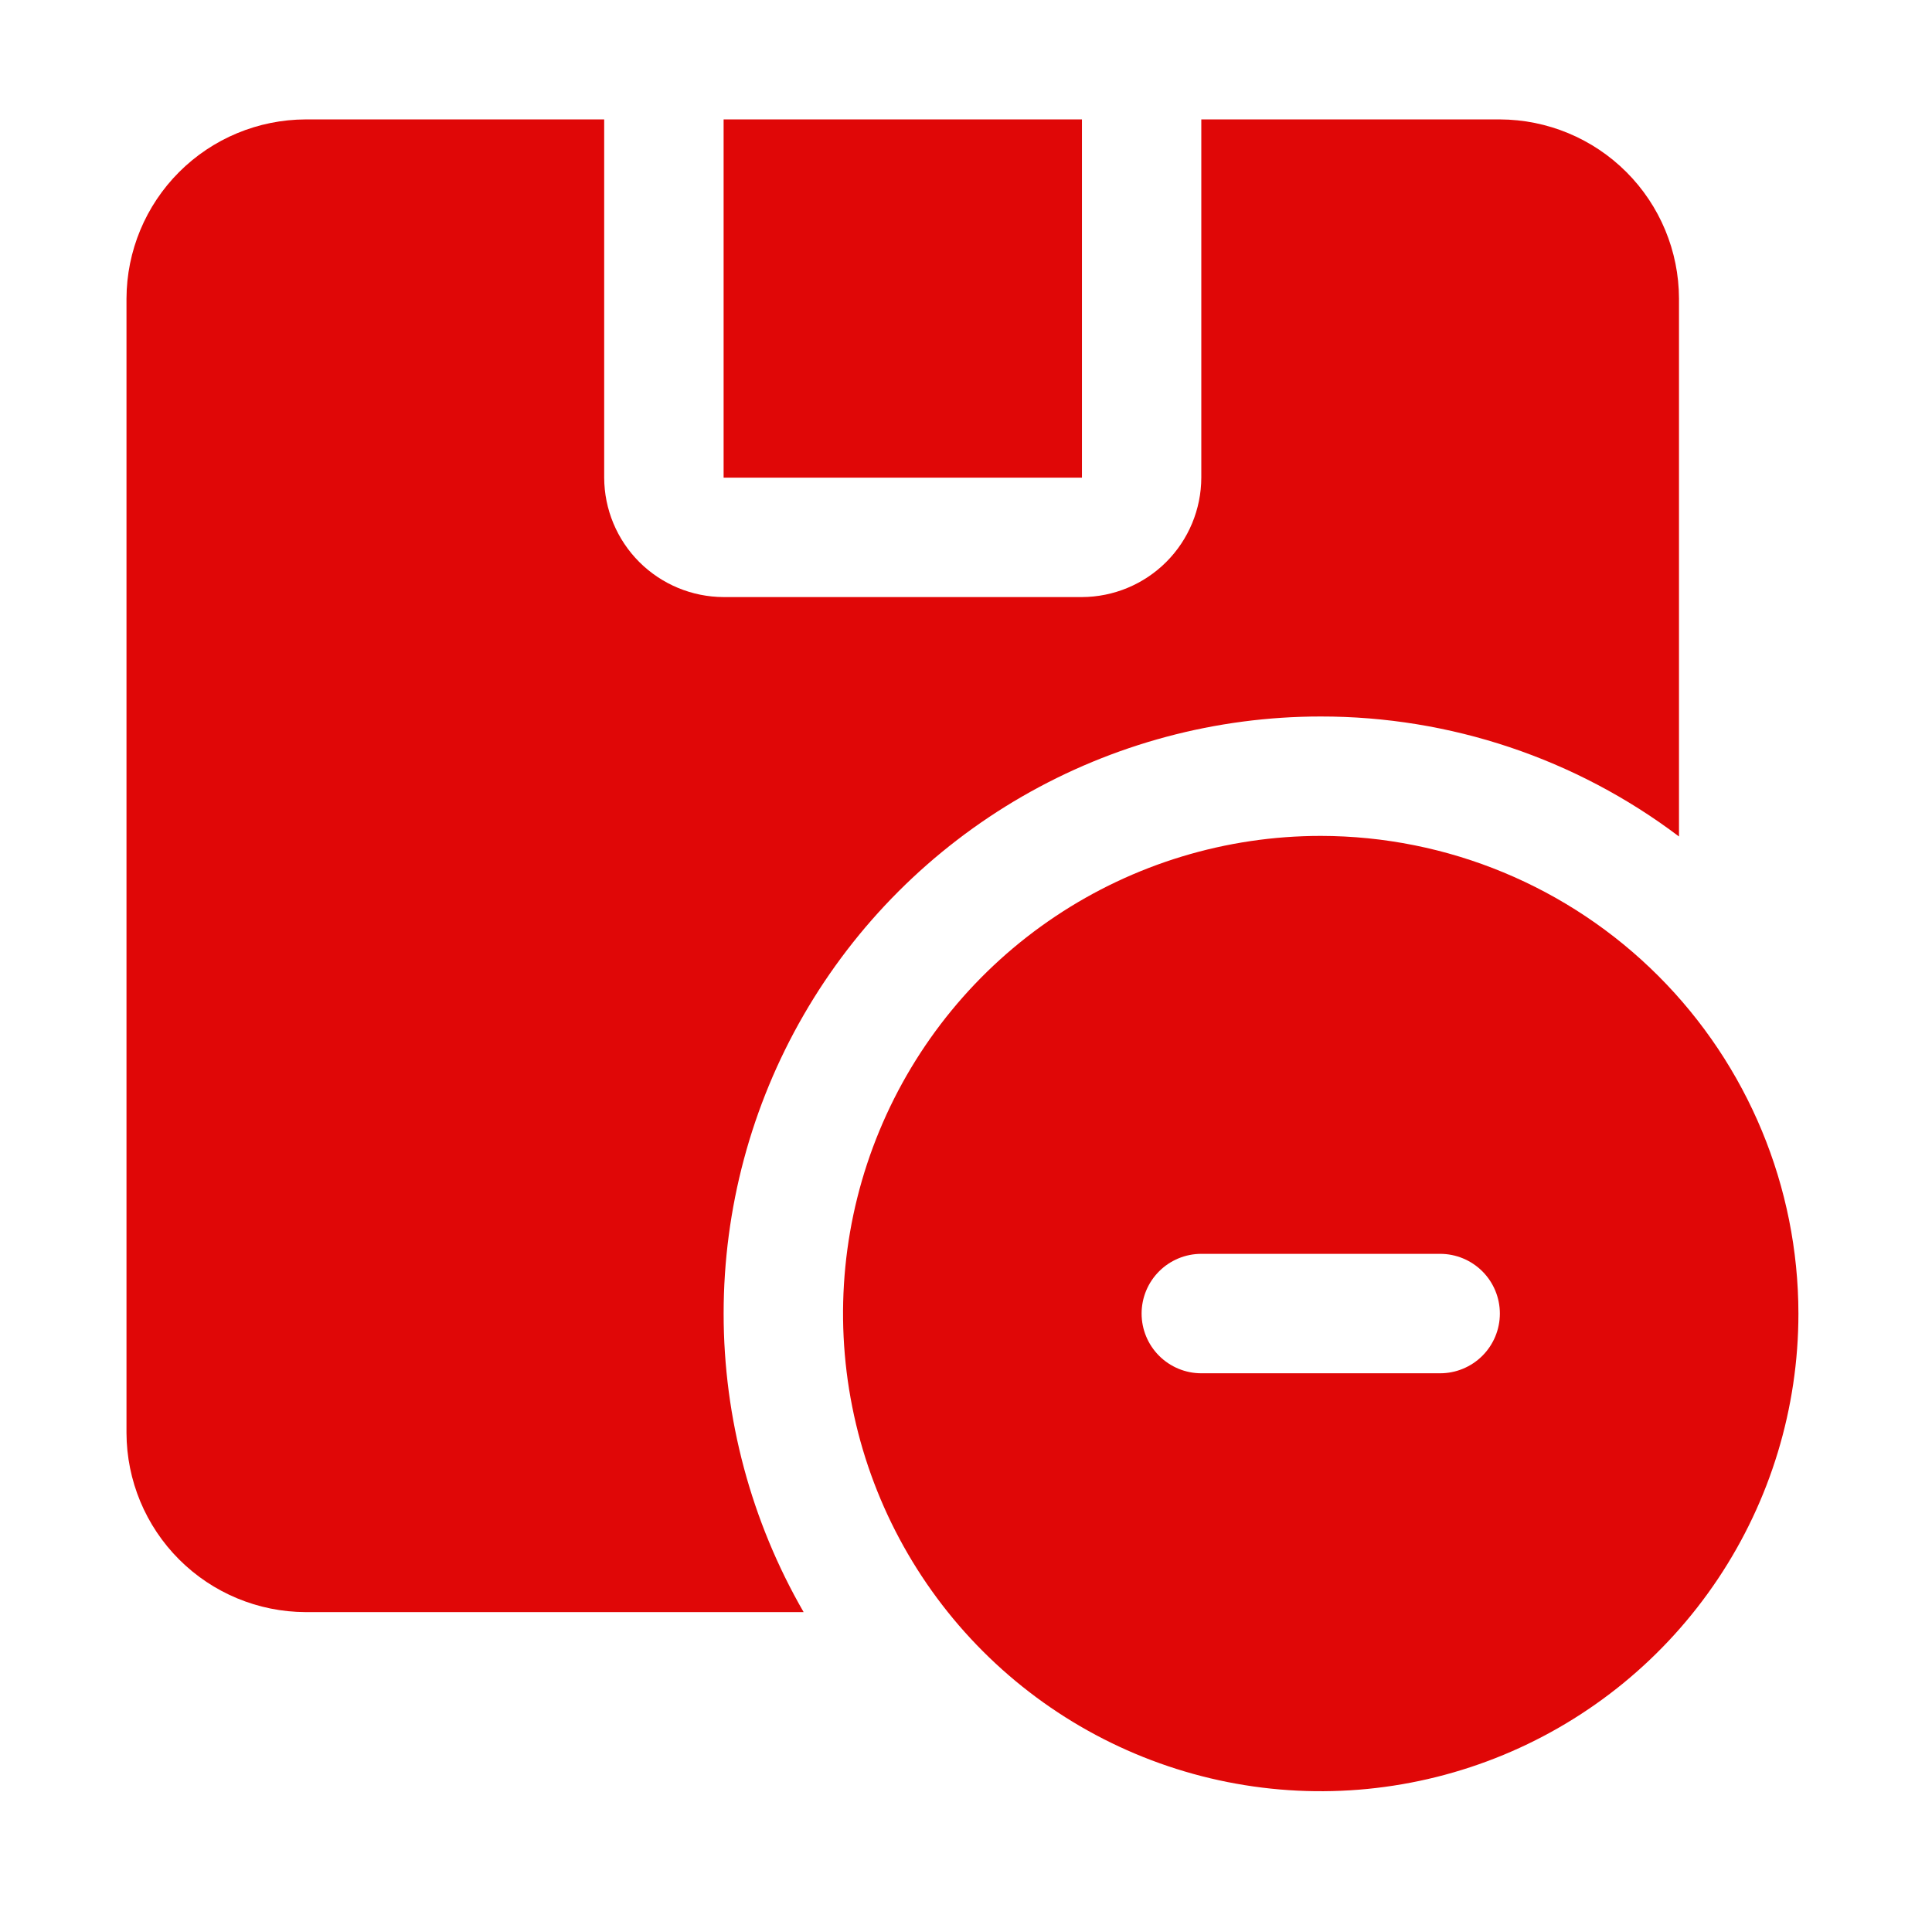
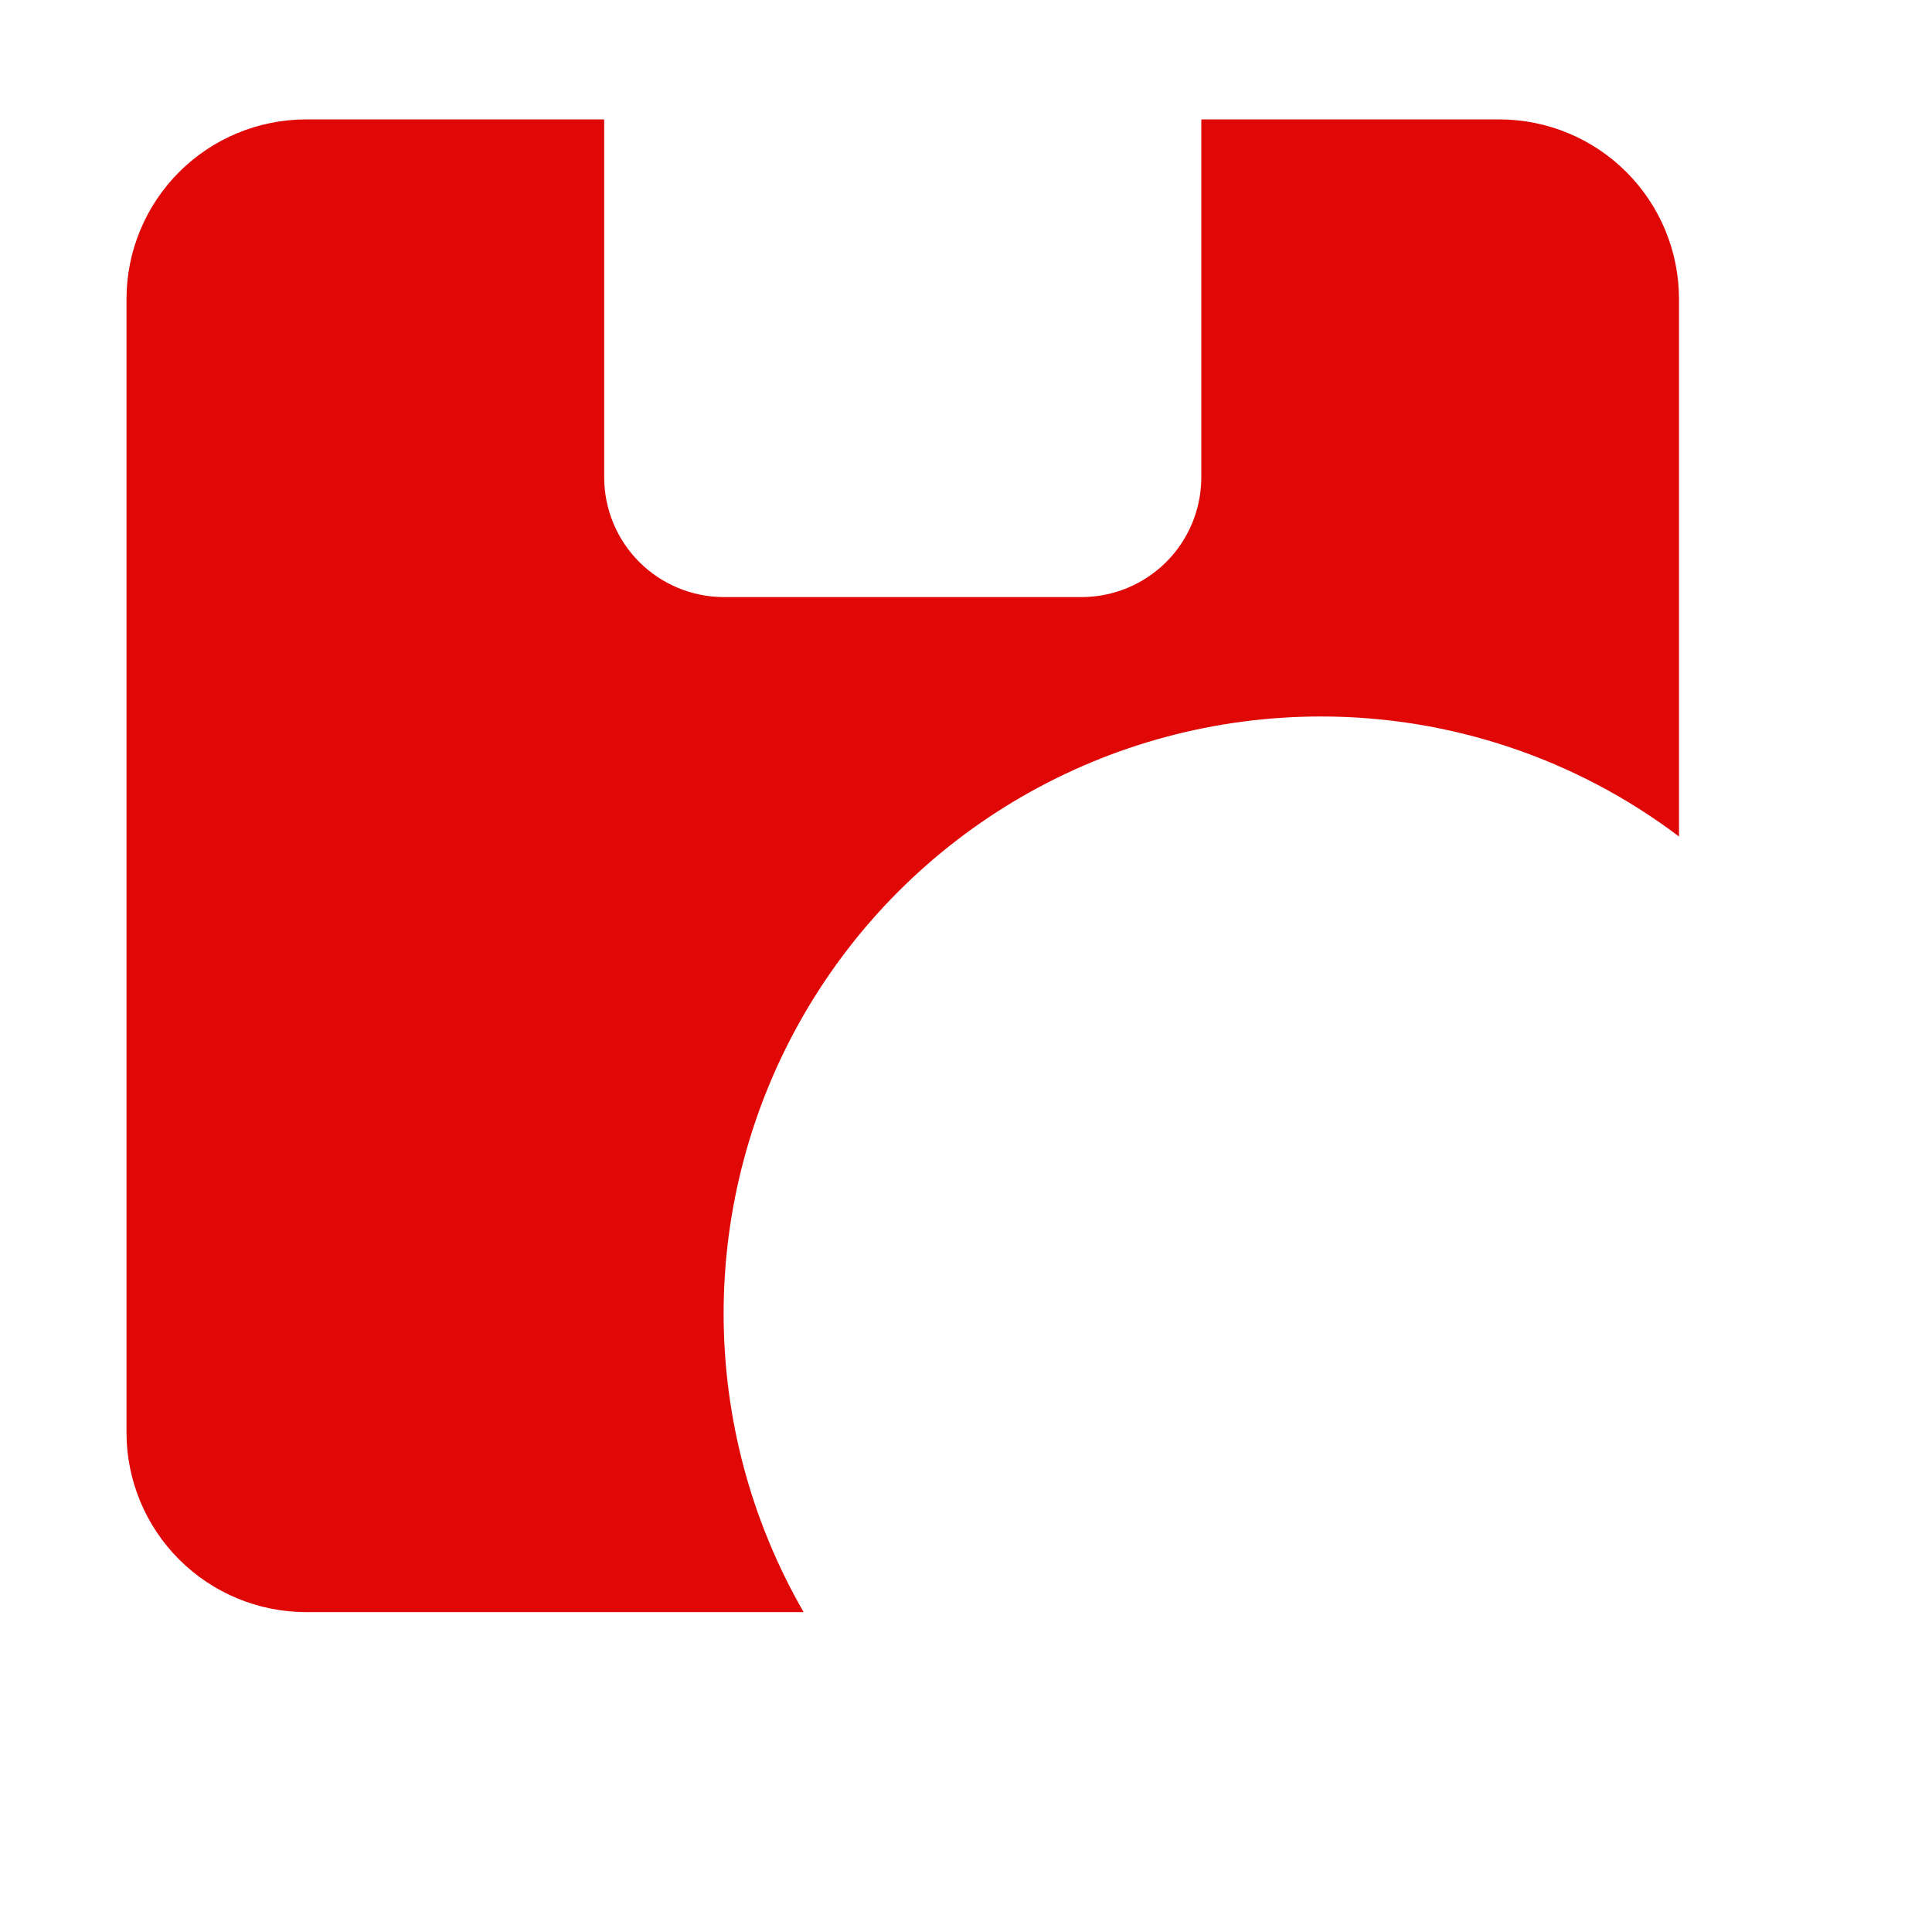
<svg xmlns="http://www.w3.org/2000/svg" width="91" height="90" viewBox="0 0 91 90" fill="none">
-   <path d="M34.083 5.625H50.961V22.5H34.083V5.625Z" fill="#E00707" />
  <path d="M62.208 33.75C68.299 33.745 74.225 35.73 79.083 39.403V14.062C79.077 11.827 78.186 9.685 76.605 8.104C75.024 6.523 72.882 5.632 70.646 5.625H56.583V22.5C56.579 23.991 55.985 25.419 54.931 26.473C53.877 27.526 52.449 28.12 50.958 28.125H34.083C32.593 28.12 31.165 27.526 30.111 26.473C29.057 25.419 28.463 23.991 28.458 22.5V5.625H14.396C12.16 5.632 10.018 6.523 8.437 8.104C6.856 9.685 5.965 11.827 5.958 14.062V67.5C5.965 69.736 6.856 71.878 8.437 73.459C10.018 75.04 12.16 75.931 14.396 75.938H37.852C35.384 71.662 34.084 66.812 34.084 61.875C34.084 56.938 35.383 52.088 37.852 47.813C40.32 43.537 43.871 39.987 48.146 37.518C52.422 35.05 57.272 33.75 62.208 33.75Z" fill="#E00707" />
-   <path d="M62.208 39.375C57.758 39.375 53.408 40.695 49.708 43.167C46.008 45.639 43.124 49.153 41.421 53.265C39.718 57.376 39.273 61.9 40.141 66.264C41.009 70.629 43.152 74.638 46.298 77.785C49.445 80.932 53.454 83.075 57.819 83.943C62.183 84.811 66.707 84.365 70.819 82.662C74.93 80.959 78.444 78.075 80.916 74.375C83.389 70.675 84.708 66.325 84.708 61.875C84.702 55.91 82.329 50.191 78.111 45.972C73.893 41.754 68.174 39.382 62.208 39.375ZM67.833 64.688H56.583C55.837 64.688 55.122 64.391 54.595 63.864C54.067 63.336 53.771 62.621 53.771 61.875C53.771 61.129 54.067 60.414 54.595 59.886C55.122 59.359 55.837 59.062 56.583 59.062H67.833C68.579 59.062 69.295 59.359 69.822 59.886C70.35 60.414 70.646 61.129 70.646 61.875C70.646 62.621 70.35 63.336 69.822 63.864C69.295 64.391 68.579 64.688 67.833 64.688Z" fill="#E00707" />
</svg>